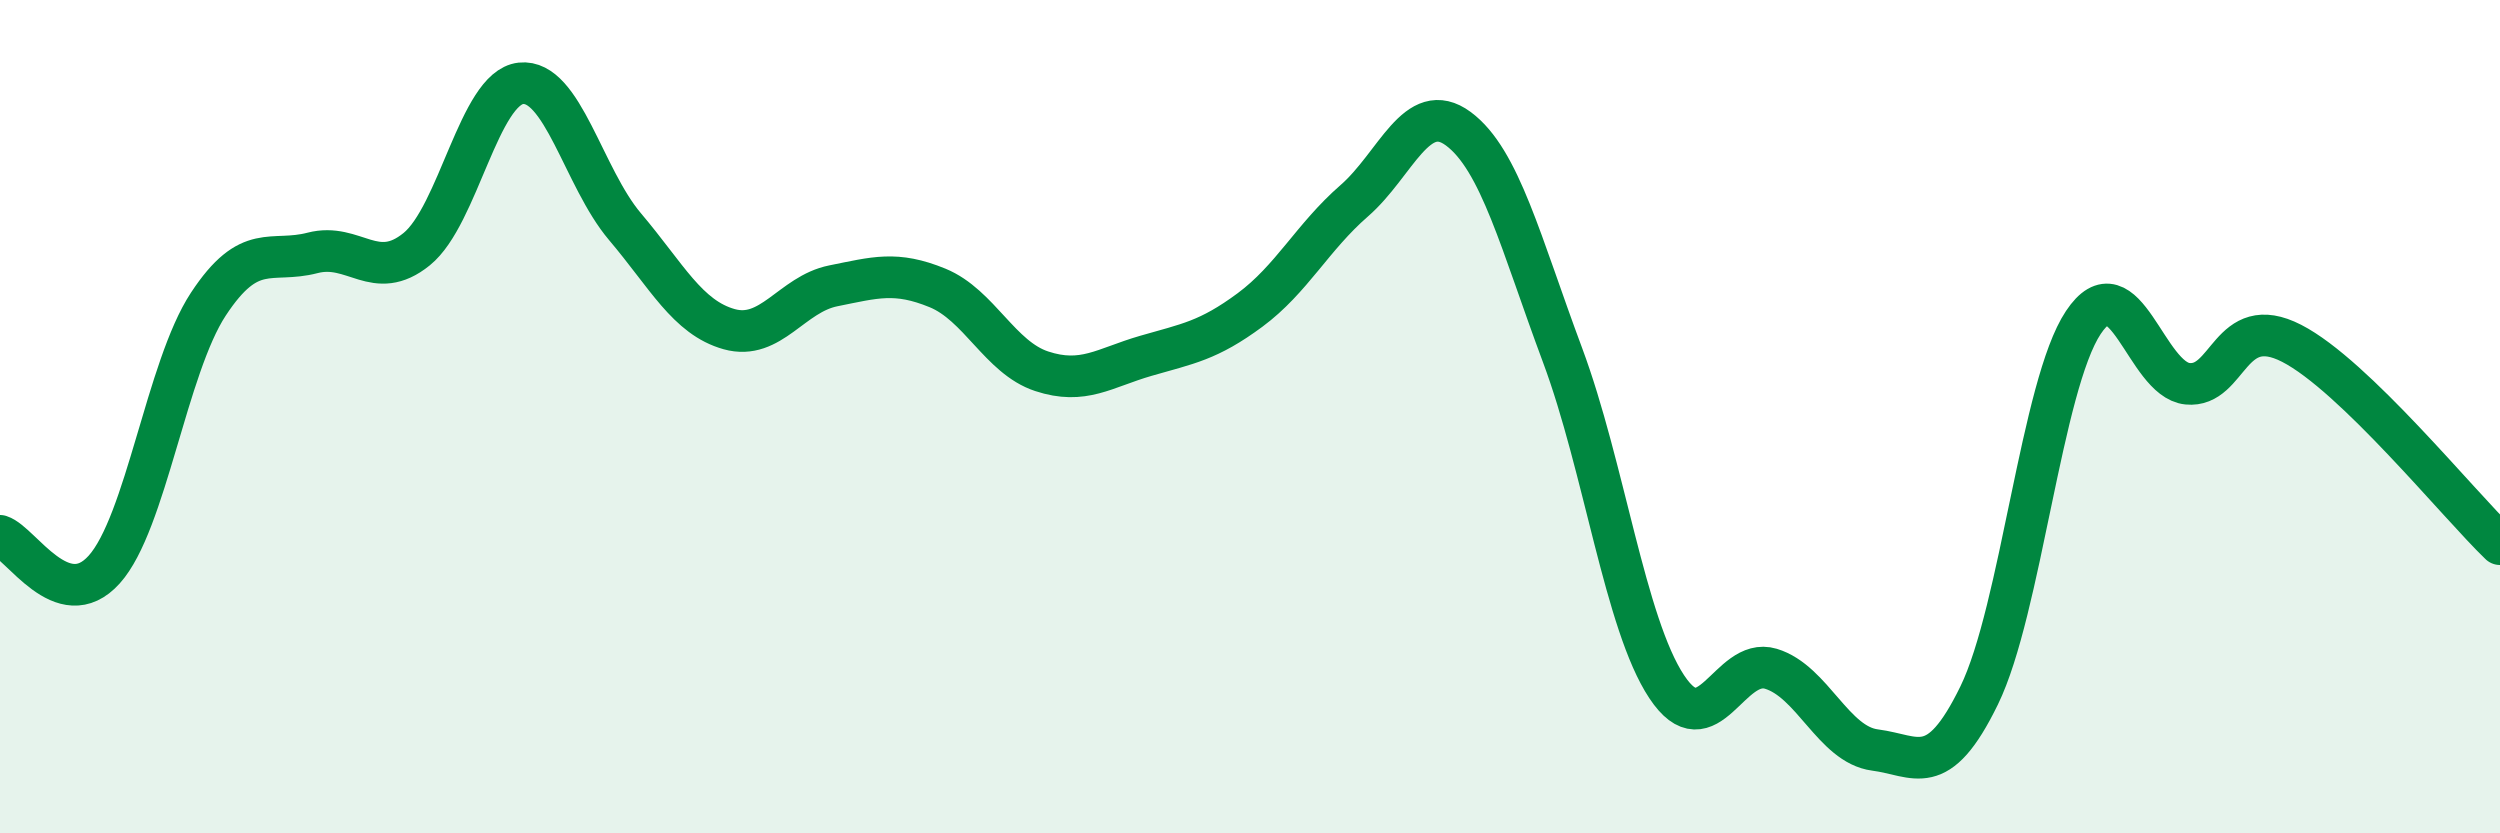
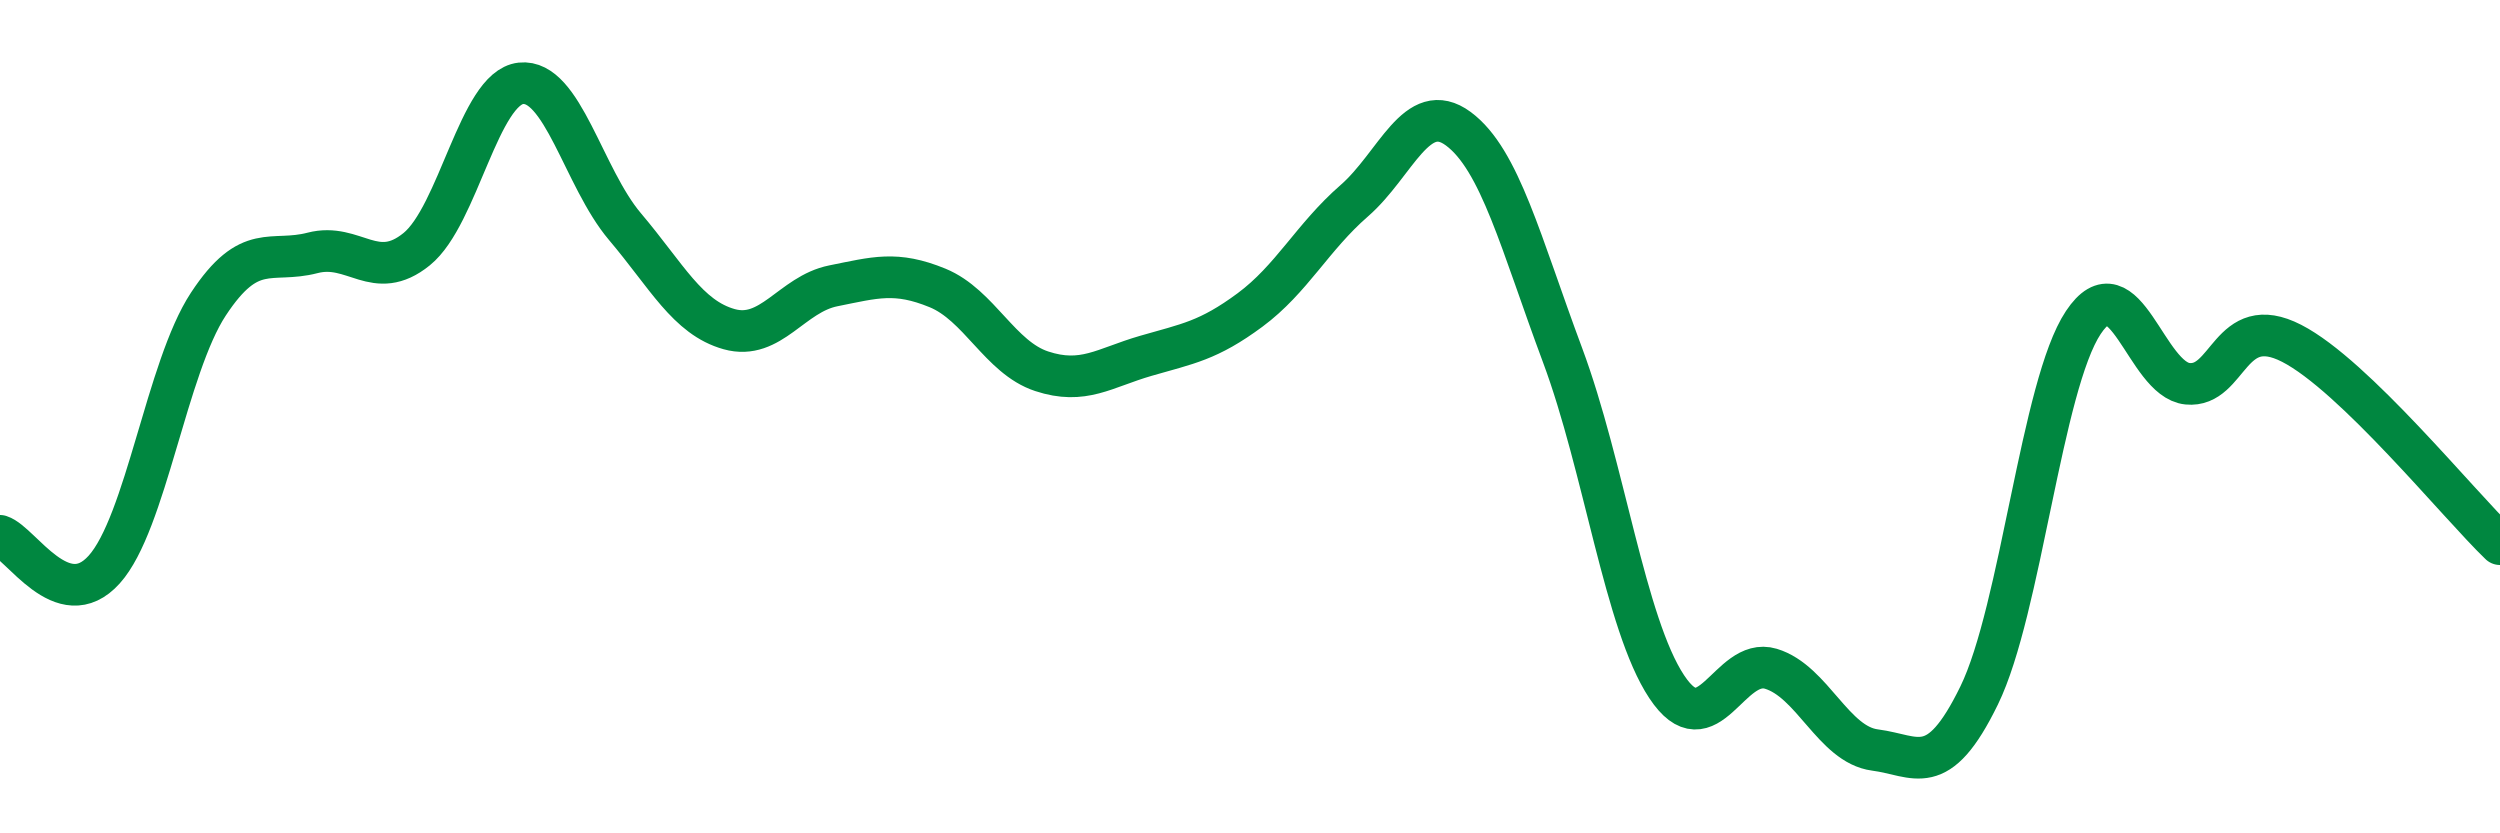
<svg xmlns="http://www.w3.org/2000/svg" width="60" height="20" viewBox="0 0 60 20">
-   <path d="M 0,12.86 C 0.5,13.02 1.5,14.78 2.5,13.67 C 3.5,12.56 4,8.82 5,7.3 C 6,5.78 6.5,6.33 7.5,6.07 C 8.5,5.81 9,6.79 10,5.98 C 11,5.17 11.5,2.11 12.5,2 C 13.5,1.89 14,4.26 15,5.44 C 16,6.62 16.5,7.62 17.5,7.9 C 18.5,8.18 19,7.06 20,6.86 C 21,6.66 21.5,6.5 22.5,6.91 C 23.5,7.32 24,8.58 25,8.91 C 26,9.24 26.5,8.83 27.5,8.54 C 28.5,8.25 29,8.18 30,7.44 C 31,6.7 31.5,5.69 32.5,4.82 C 33.5,3.95 34,2.35 35,3.09 C 36,3.83 36.5,5.84 37.5,8.52 C 38.5,11.2 39,14.97 40,16.48 C 41,17.99 41.5,15.75 42.5,16.05 C 43.5,16.35 44,17.87 45,18 C 46,18.13 46.5,18.74 47.5,16.69 C 48.5,14.64 49,9.24 50,7.74 C 51,6.24 51.5,9.11 52.5,9.21 C 53.5,9.31 53.5,7.47 55,8.24 C 56.5,9.01 59,12.1 60,13.06L60 20L0 20Z" fill="#008740" opacity="0.1" stroke-linecap="round" stroke-linejoin="round" />
  <path d="M 0,12.86 C 0.5,13.02 1.5,14.78 2.5,13.67 C 3.5,12.56 4,8.82 5,7.3 C 6,5.78 6.5,6.33 7.5,6.07 C 8.5,5.81 9,6.79 10,5.98 C 11,5.17 11.5,2.11 12.5,2 C 13.5,1.89 14,4.26 15,5.44 C 16,6.62 16.5,7.62 17.5,7.9 C 18.5,8.18 19,7.06 20,6.86 C 21,6.66 21.5,6.5 22.5,6.91 C 23.5,7.32 24,8.58 25,8.91 C 26,9.24 26.5,8.83 27.5,8.54 C 28.5,8.25 29,8.18 30,7.44 C 31,6.7 31.5,5.69 32.5,4.82 C 33.5,3.95 34,2.35 35,3.09 C 36,3.83 36.5,5.84 37.5,8.52 C 38.5,11.2 39,14.97 40,16.48 C 41,17.99 41.5,15.75 42.5,16.05 C 43.5,16.35 44,17.87 45,18 C 46,18.13 46.5,18.74 47.5,16.69 C 48.5,14.64 49,9.24 50,7.74 C 51,6.24 51.5,9.11 52.5,9.21 C 53.5,9.31 53.5,7.47 55,8.24 C 56.5,9.01 59,12.1 60,13.06" stroke="#008740" stroke-width="1" fill="none" stroke-linecap="round" stroke-linejoin="round" />
</svg>